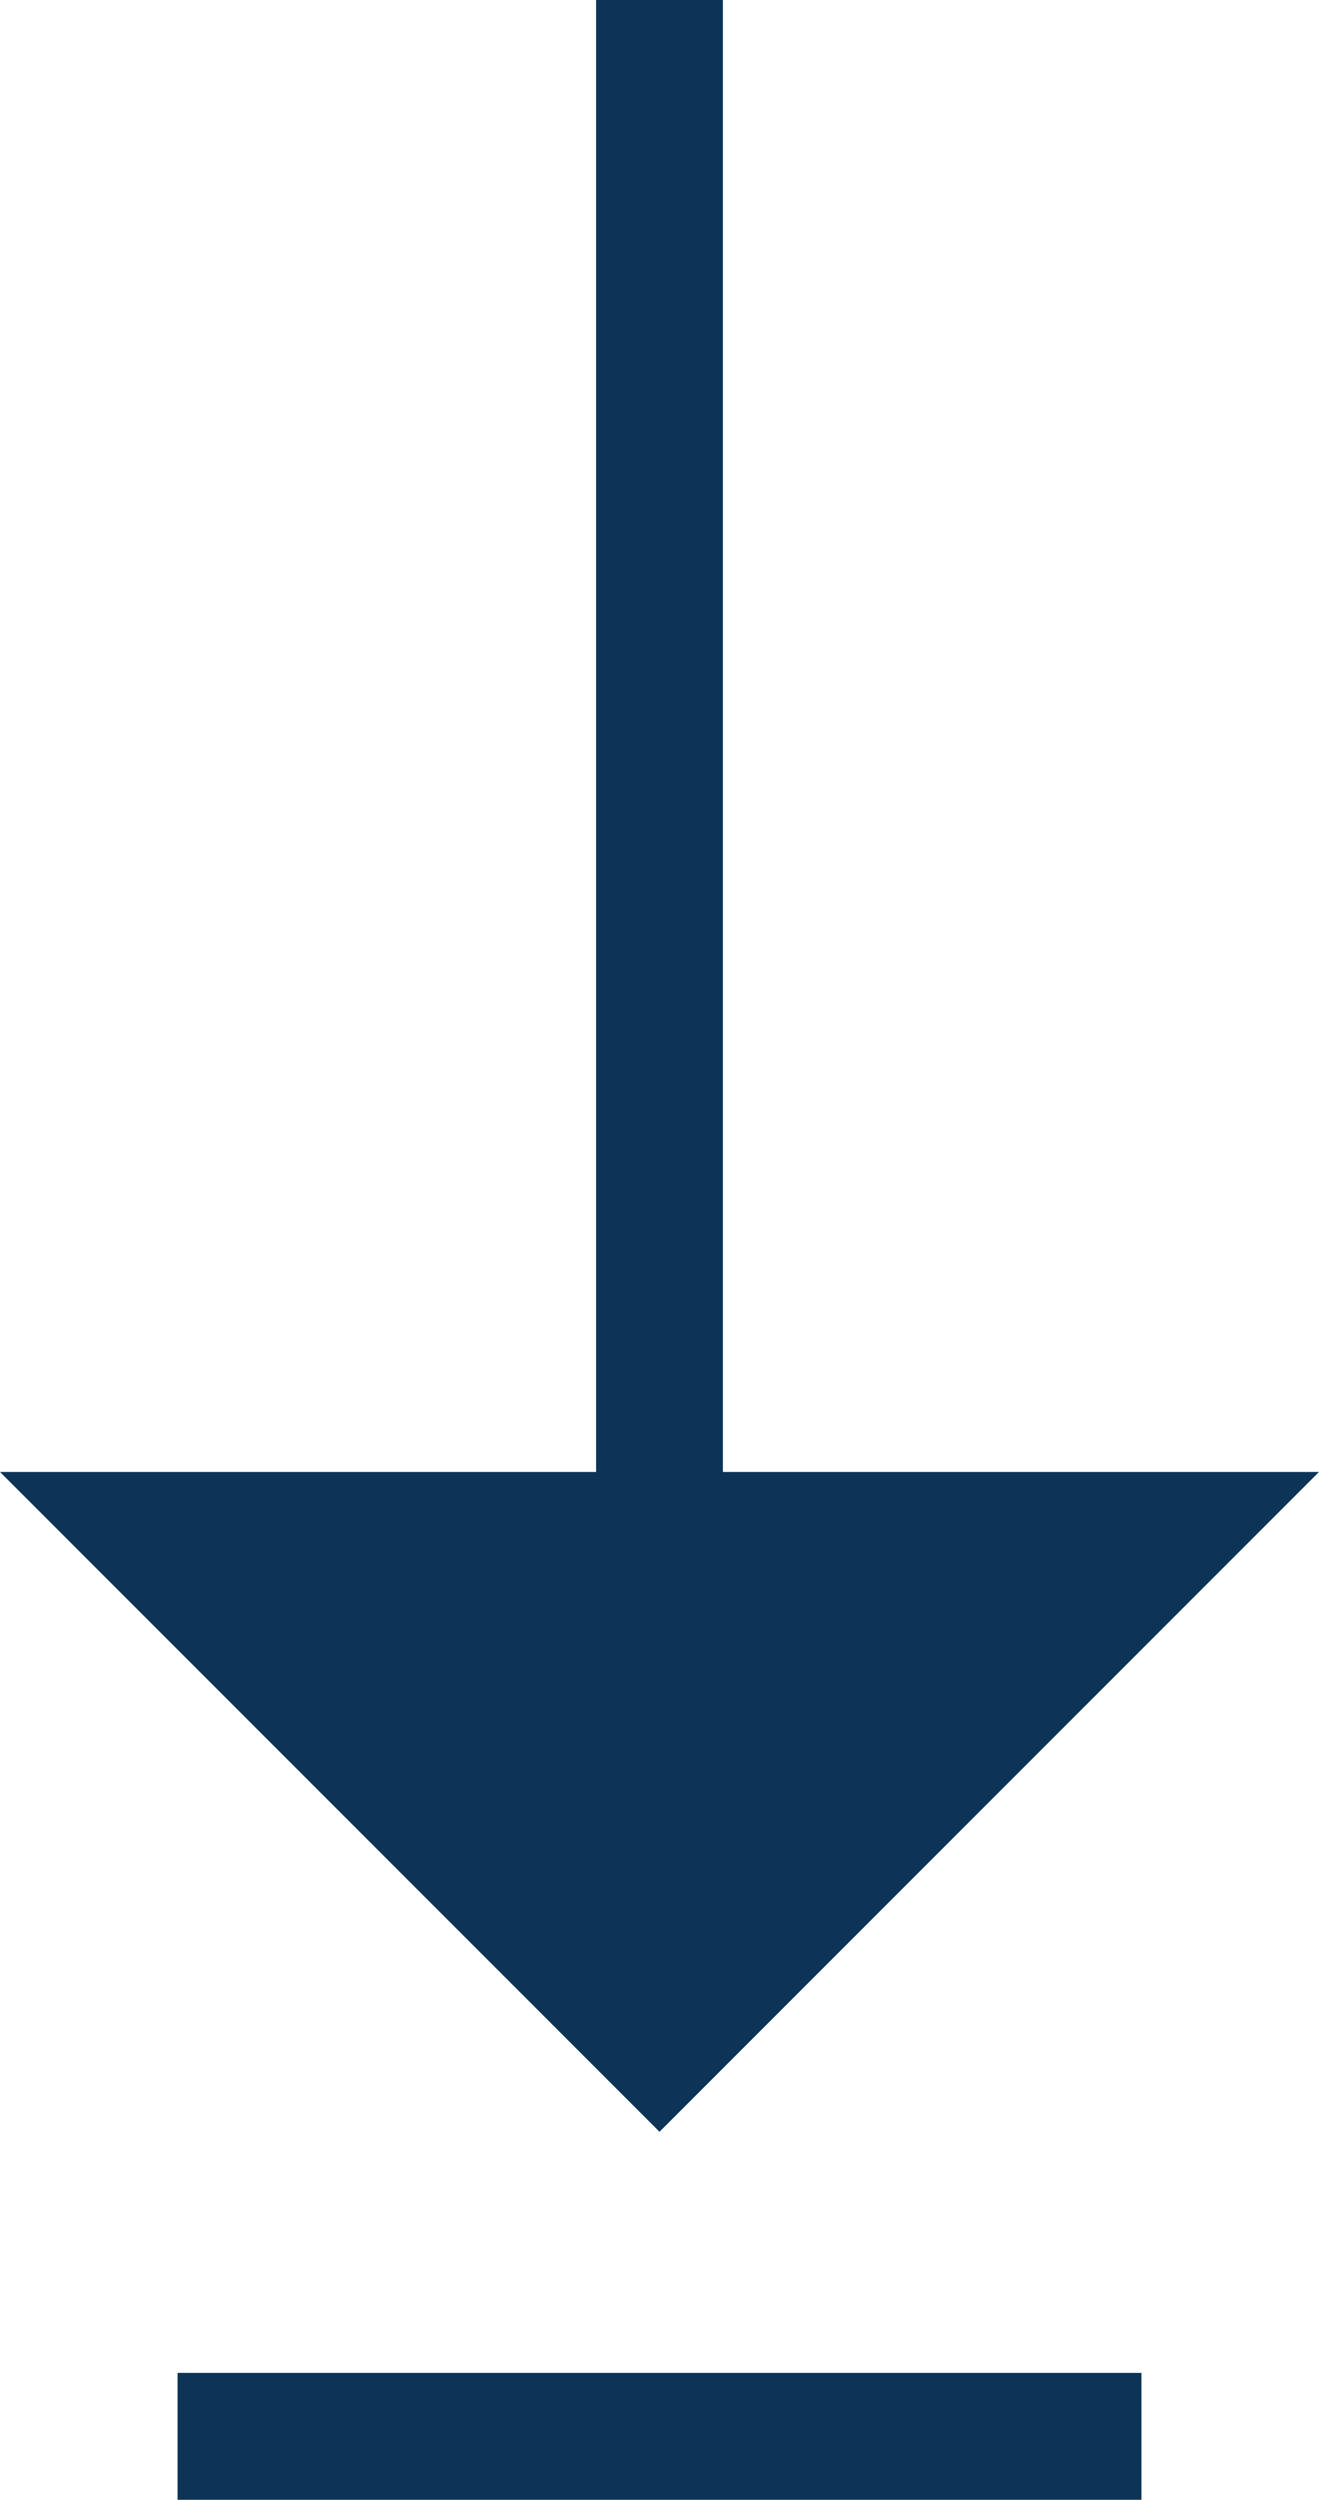
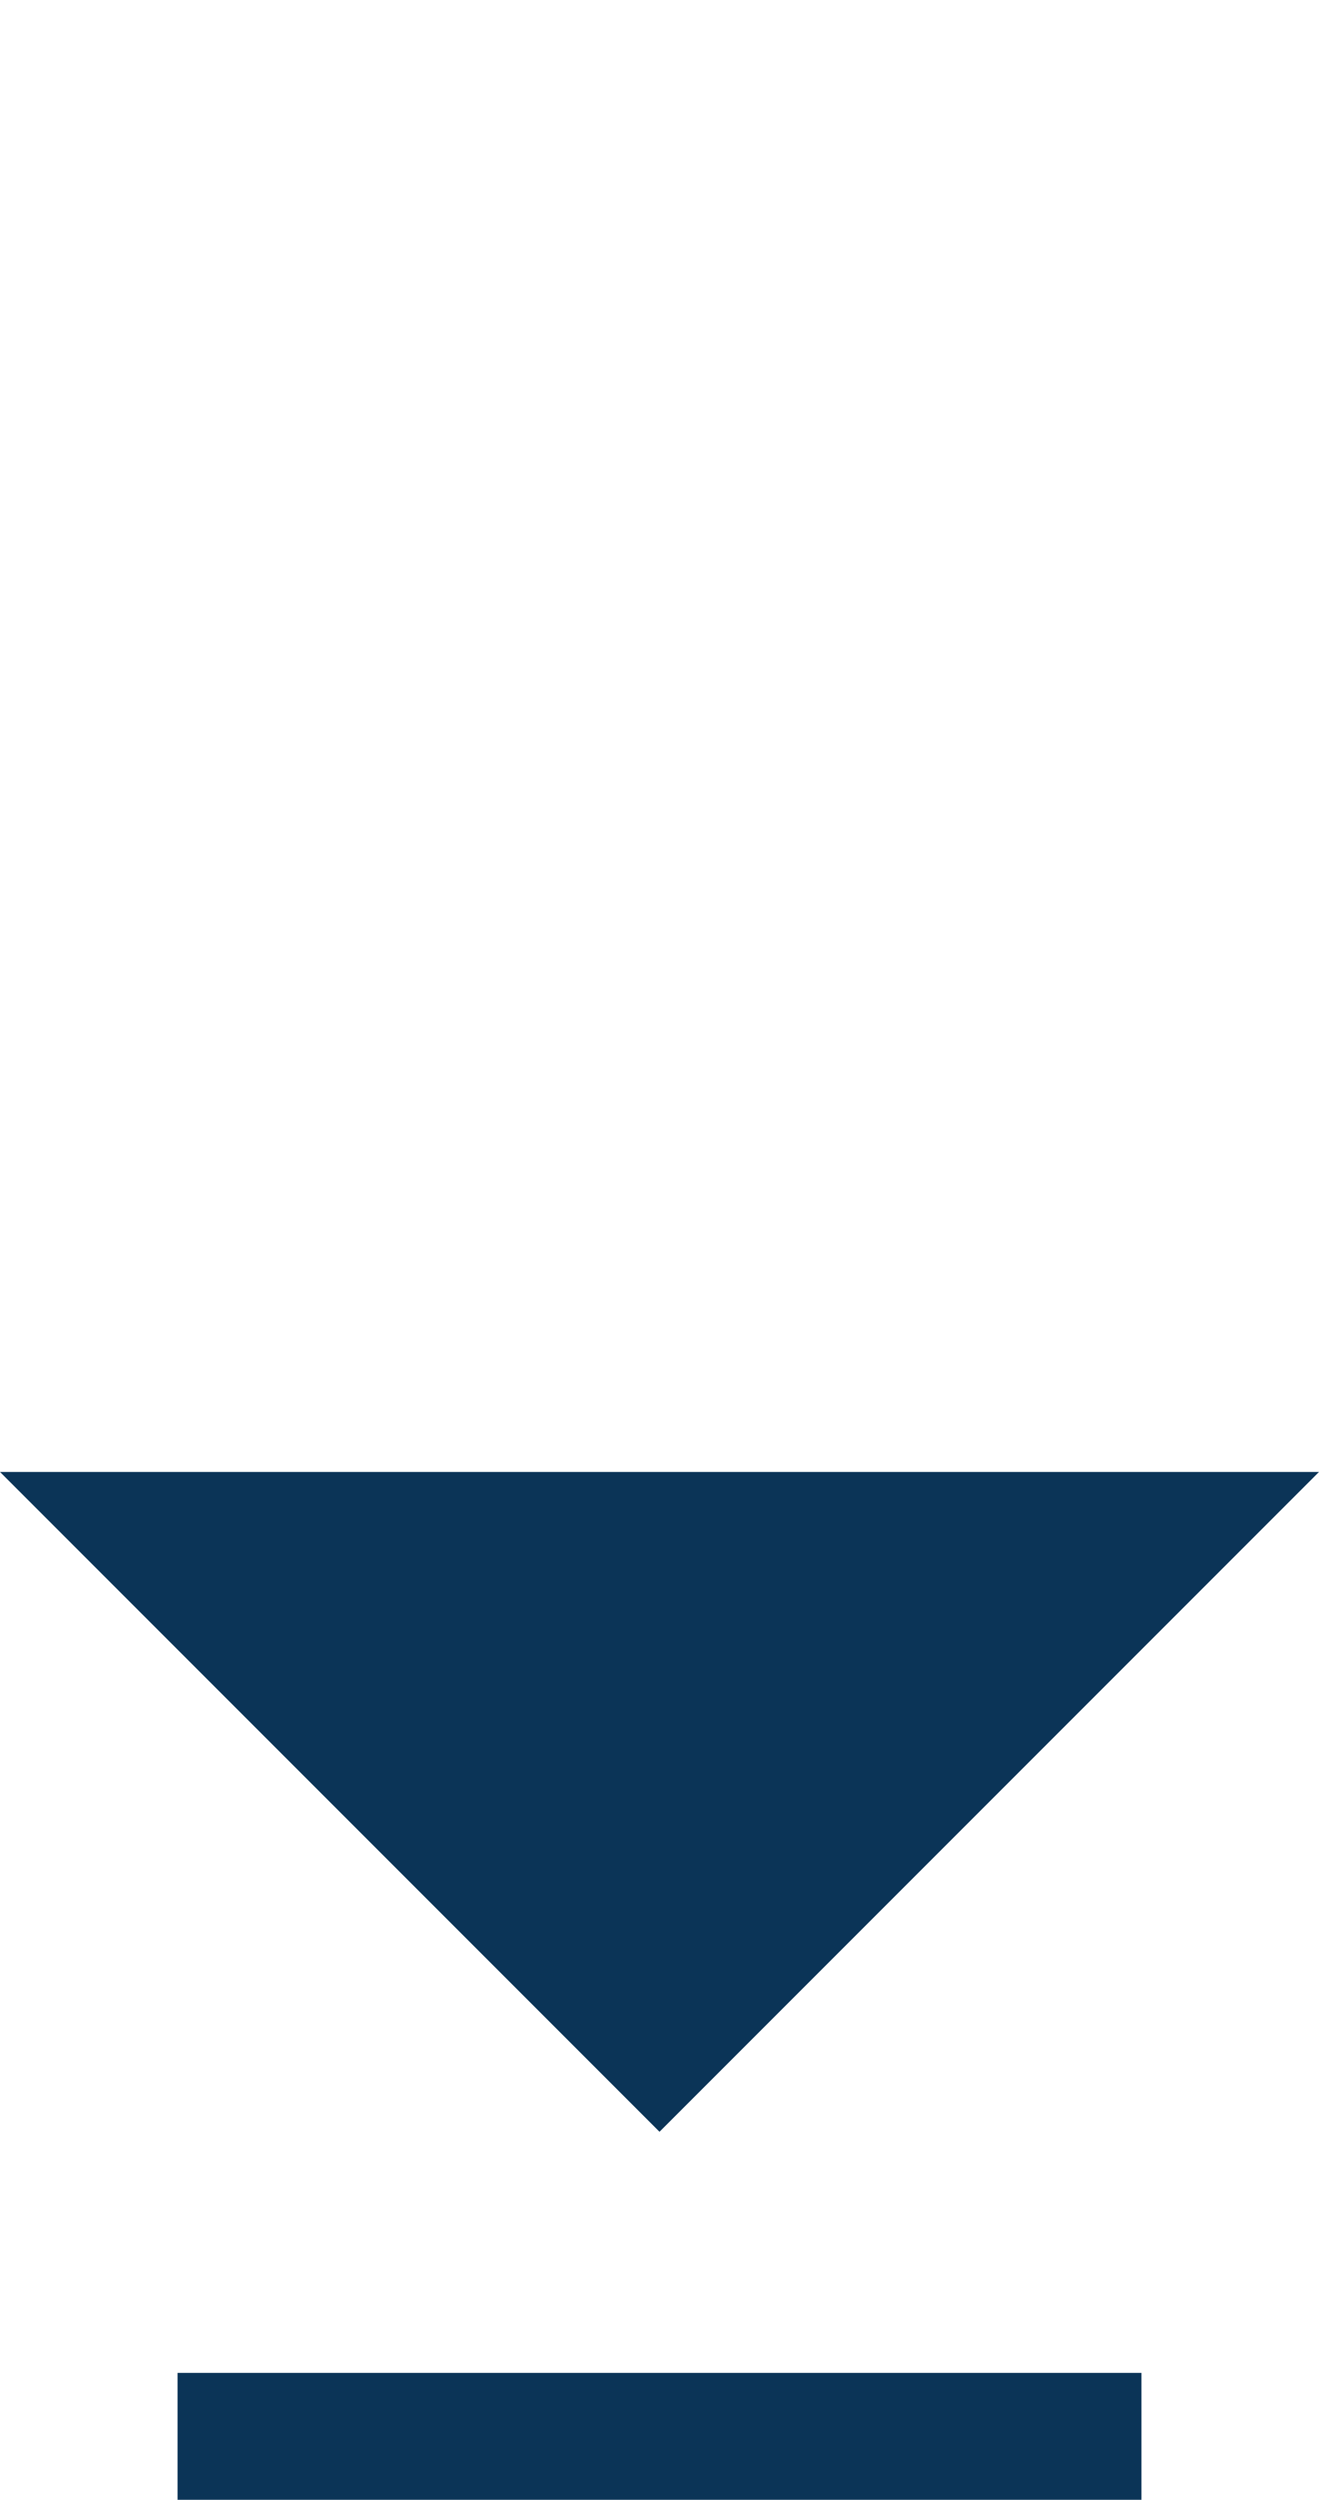
<svg xmlns="http://www.w3.org/2000/svg" version="1.1" x="0px" y="0px" width="10.4px" height="19.7px" viewBox="0 0 10.4 19.7" style="enable-background:new 0 0 10.4 19.7;" xml:space="preserve">
  <style type="text/css">
	.st0{fill:#0B3457;}
	.st1{fill:none;stroke:#0B3457;stroke-miterlimit:10;}
</style>
  <defs>
</defs>
  <polyline class="st0" points="10.4,11.6 5.2,16.8 0,11.6 " />
-   <line class="st1" x1="5.2" y1="15.3" x2="5.2" y2="0" />
  <line class="st1" x1="9" y1="19.2" x2="1.4" y2="19.2" />
</svg>